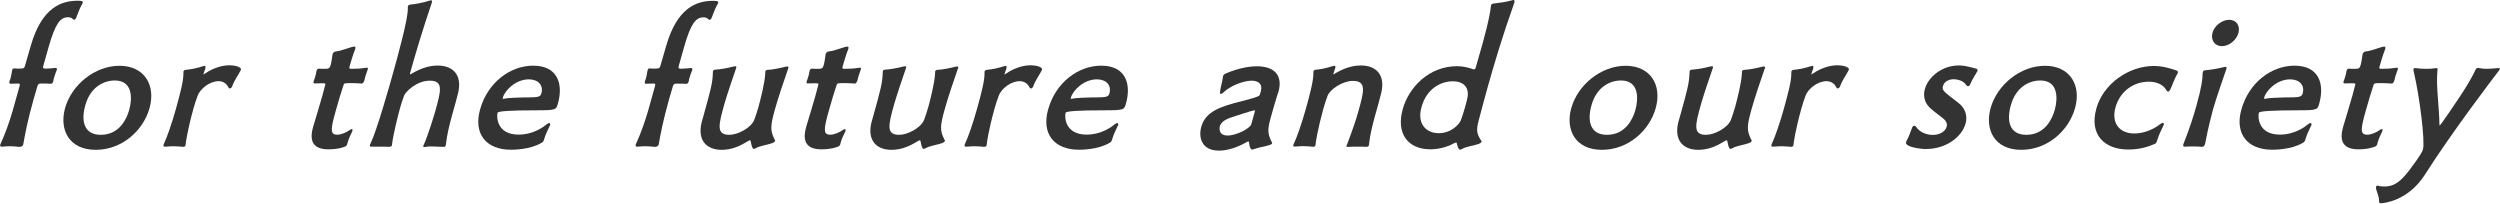
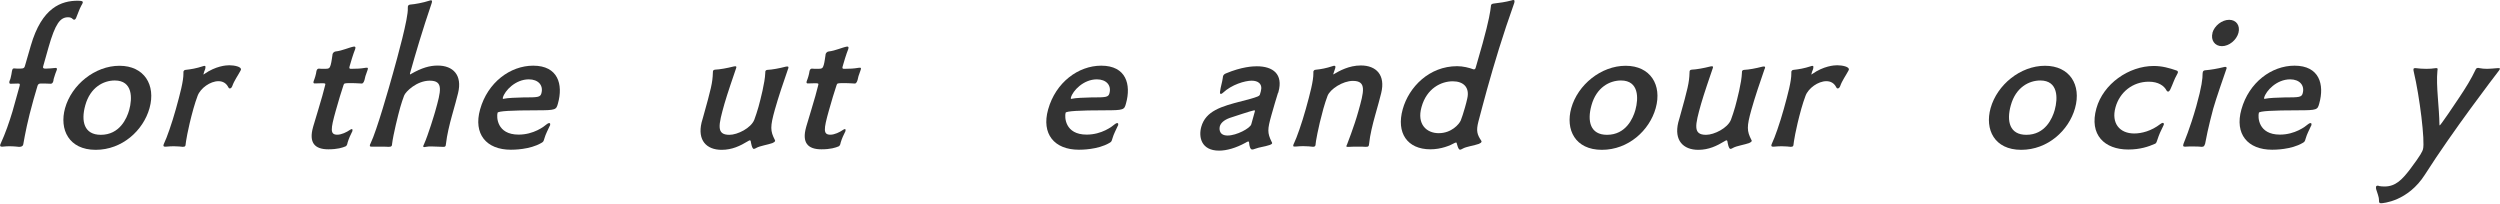
<svg xmlns="http://www.w3.org/2000/svg" id="design" width="244.79" height="19.93" viewBox="0 0 244.79 19.93">
  <defs>
    <style>.cls-1{fill:#333;}</style>
  </defs>
  <path class="cls-1" d="M2.26,14.18c-.05,.18-.26,.2-.4,.2-.02,0-.46-.06-.97-.06-.2,0-.42,.02-.63,.04h-.07c-.15,0-.2-.05-.17-.18,.01-.04,.02-.07,.05-.13,.45-.97,.84-2.1,1.15-3.13l.69-2.47c.06-.22,.04-.27-.14-.27s-.59,.02-.72,.02c-.05,0-.18,0-.13-.2v-.04c.05-.09,.08-.2,.11-.29,.07-.24,.1-.48,.14-.71l.03-.11c.03-.09,.06-.15,.17-.15h.04c.16,.02,.38,.02,.54,.02,.4,0,.45-.09,.51-.33,.1-.35,.38-1.28,.55-1.9C4.1,.7,6.03,.07,7.63,.07c.49,0,.5,.11,.47,.2-.02,.07-.06,.15-.13,.26-.22,.4-.34,.82-.52,1.23-.05,.11-.12,.17-.19,.17-.04,0-.09-.02-.14-.07-.1-.11-.25-.17-.45-.17-.77,0-1.25,.6-1.92,2.95l-.53,1.88c-.04,.15,.05,.2,.24,.2,.17,0,.8-.04,.99-.07h.02c.09,0,.13,.07,.09,.2-.08,.2-.19,.48-.27,.77-.03,.09-.06,.2-.06,.29l-.02,.07c-.04,.15-.15,.22-.23,.22-.2-.02-.71-.02-1.02-.02-.18,0-.25,.11-.29,.24-.16,.57-.28,.95-.38,1.3-.61,2.18-.82,3.35-1.01,4.41l-.02,.06Z" />
  <path class="cls-1" d="M9.37,14.67c-2.63,0-3.58-1.99-3-4.08,.64-2.29,2.92-4.15,5.33-4.15s3.58,1.87,2.94,4.15c-.61,2.18-2.67,4.08-5.27,4.08Zm3.28-3.9c.32-1.15,.35-2.89-1.41-2.89-1.1,0-2.4,.66-2.89,2.43-.44,1.57-.11,2.89,1.52,2.89,1.85,0,2.55-1.61,2.78-2.43Z" />
  <path class="cls-1" d="M17.92,14.38c-.18-.02-.52-.06-.92-.06-.24,0-.5,.02-.74,.04h-.09c-.13,0-.19-.04-.16-.17,.02-.05,.03-.11,.06-.16,.26-.53,.77-1.98,1.15-3.35,.41-1.48,.75-2.75,.74-3.49,0-.06,0-.11,0-.17,.03-.09,.08-.17,.22-.18,.49-.05,1.07-.15,1.67-.35,.06-.02,.12-.04,.17-.04,.09,0,.13,.05,.08,.24v.05c-.11,.27-.12,.31-.16,.46-.02,.07-.03,.09,0,.09,0,0,.02,0,.06-.04,1.12-.79,2.14-.86,2.45-.86,.51,0,1.22,.15,1.14,.44-.01,.04-.02,.05-.04,.09-.24,.46-.62,.97-.81,1.52-.06,.15-.15,.22-.23,.22s-.12-.04-.15-.11c-.21-.42-.56-.6-.97-.6-.8,0-1.76,.68-2.04,1.43-.14,.37-.28,.8-.41,1.26-.59,2.12-.75,3.35-.76,3.46-.02,.05,0,.09-.01,.11-.04,.13-.1,.16-.21,.16h-.05Z" />
  <path class="cls-1" d="M34.02,14.07c-.03,.11-.1,.22-.18,.26-.31,.13-.79,.29-1.69,.29-1.35,0-1.92-.66-1.5-2.16l.03-.11c.32-1.08,.63-2.07,.88-2.96,.1-.37,.19-.7,.27-1.02,.05-.18,.06-.22-.27-.22-.24,0-.59,.02-.74,.02-.11,0-.15-.06-.12-.15v-.04c.08-.18,.12-.35,.17-.49,.05-.18,.1-.37,.12-.55l.02-.05c.04-.13,.14-.17,.21-.17,.16,.02,.38,.02,.58,.02,.38,0,.49-.04,.58-.38,.09-.31,.13-.73,.18-1.02v-.04c.05-.13,.15-.24,.3-.26,.66-.07,1.32-.4,1.8-.48h.02c.13,0,.14,.09,.11,.18v.04c-.2,.48-.49,1.46-.56,1.72-.05,.18-.03,.24,.15,.24,.7-.02,.77,0,1.48-.11h.07c.09,0,.11,.05,.08,.16l-.02,.07c-.07,.2-.15,.4-.21,.6-.04,.13-.07,.26-.09,.38l-.02,.05c-.05,.18-.16,.29-.23,.29-.52-.04-.92-.04-1.18-.04-.51,0-.57,.02-.62,.18-.21,.6-.51,1.63-.76,2.51-.52,1.85-.57,2.36,.15,2.36,.4,0,.91-.24,1.25-.48,.07-.05,.13-.07,.17-.07,.07,0,.08,.09,.06,.17v.02c-.19,.38-.36,.75-.45,1.06l-.05,.16Z" />
  <path class="cls-1" d="M38.11,14.38c-.14-.02-.64-.02-1.11-.02h-.55c-.18,0-.27,0-.23-.15,.01-.06,.03-.11,.07-.18,.6-1.23,1.82-5.53,2.19-6.86,.42-1.5,1.52-5.45,1.45-6.37,0-.06,0-.11,.01-.18s.08-.15,.21-.17c.5-.04,1.26-.18,1.88-.38,.06-.02,.12-.04,.17-.04,.09,0,.13,.05,.08,.24l-.02,.06c-.88,2.58-1.59,4.98-2.11,6.84-.02,.07-.01,.11,.02,.11,.02,0,.04,0,.08-.04,1.05-.6,1.82-.82,2.61-.82,1.5,0,2.43,.93,1.99,2.71-.1,.42-.35,1.33-.6,2.21-.23,.82-.49,1.9-.58,2.73-.02,.05-.01,.11-.02,.15-.04,.15-.1,.16-.27,.16-.35,0-.74-.04-1.12-.04-.2,0-.38,0-.56,.04-.08,.02-.13,.02-.17,.02-.07,0-.1-.02-.08-.11,0-.04,.03-.09,.06-.15,.42-.93,1.04-3,1.1-3.22,.57-2.03,.84-3.02-.53-3.02-1.28,0-2.37,1.08-2.51,1.46-.14,.37-.26,.73-.38,1.15-.2,.71-.69,2.67-.8,3.59,0,.04,0,.07-.01,.11-.04,.13-.12,.16-.23,.16h-.05Z" />
  <path class="cls-1" d="M53.84,12.3c-.19,.42-.41,.82-.53,1.24-.09,.33-.12,.35-.31,.46-1.12,.66-2.76,.66-2.98,.66-2.4,0-3.69-1.54-3.01-3.95,.74-2.64,2.95-4.28,5.2-4.28,2.43,0,2.95,1.83,2.42,3.71-.17,.6-.18,.66-2.07,.66q-3.77,0-3.84,.24c-.11,.4-.08,2.14,2.06,2.14,1.48,0,2.49-.79,2.76-1.02,.09-.07,.16-.11,.23-.11,.09,0,.13,.07,.09,.2v.05Zm-4.51-2.63c.41-.09,1.2-.11,1.9-.13,1.46,0,1.67-.02,1.78-.4,.22-.79-.31-1.37-1.23-1.37-1.32,0-2.36,1.12-2.54,1.78-.03,.11,0,.13,.06,.13h.04Z" />
-   <path class="cls-1" d="M64.48,14.18c-.05,.18-.26,.2-.4,.2-.02,0-.46-.06-.97-.06-.2,0-.42,.02-.63,.04h-.07c-.15,0-.2-.05-.17-.18,.01-.04,.02-.07,.05-.13,.45-.97,.84-2.1,1.15-3.13l.69-2.47c.06-.22,.04-.27-.14-.27s-.59,.02-.72,.02c-.05,0-.18,0-.13-.2v-.04c.05-.09,.08-.2,.11-.29,.07-.24,.1-.48,.14-.71l.03-.11c.03-.09,.06-.15,.17-.15h.04c.16,.02,.38,.02,.54,.02,.4,0,.45-.09,.51-.33,.1-.35,.38-1.28,.55-1.9,1.09-3.79,3.02-4.41,4.62-4.41,.49,0,.5,.11,.47,.2-.02,.07-.06,.15-.13,.26-.22,.4-.34,.82-.52,1.23-.05,.11-.12,.17-.19,.17-.04,0-.09-.02-.14-.07-.1-.11-.25-.17-.45-.17-.77,0-1.25,.6-1.92,2.95l-.53,1.88c-.04,.15,.05,.2,.24,.2,.17,0,.8-.04,.99-.07h.02c.09,0,.13,.07,.09,.2-.08,.2-.19,.48-.27,.77-.03,.09-.06,.2-.06,.29l-.02,.07c-.04,.15-.15,.22-.23,.22-.2-.02-.71-.02-1.02-.02-.18,0-.25,.11-.29,.24-.16,.57-.28,.95-.38,1.3-.61,2.18-.82,3.35-1.01,4.41l-.02,.06Z" />
  <path class="cls-1" d="M77.18,6.7c-.48,1.39-.95,2.76-1.31,4.04-.47,1.68-.45,2.08,0,2.96,.03,.04,.03,.07,.02,.11-.02,.07-.13,.15-.26,.2-.41,.15-1.23,.28-1.55,.46-.13,.07-.19,.11-.27,.11-.18,0-.28-.62-.3-.75-.02-.05-.03-.09-.08-.09-.04,0-.1,.02-.17,.07-.79,.48-1.58,.86-2.6,.86-1.48,0-2.39-.93-1.96-2.69l.14-.49c.79-2.82,.93-3.4,.96-4.34,0-.07,0-.13,.01-.18,.03-.09,.07-.13,.21-.15,.46-.02,1.19-.15,1.81-.31,.08-.02,.13-.02,.17-.02,.09,0,.12,.04,.09,.15l-.02,.06c-.19,.55-.88,2.56-1.14,3.48-.58,2.07-.82,3.02,.49,3.02,.8,0,2.12-.66,2.44-1.48,.14-.37,.28-.81,.41-1.26,.2-.73,.63-2.4,.66-3.29,0-.07,0-.13,.01-.18,.03-.09,.07-.13,.21-.15,.46-.02,1.16-.15,1.77-.31,.08-.02,.13-.02,.17-.02,.09,0,.14,.04,.1,.16v.04Z" />
  <path class="cls-1" d="M82.3,14.07c-.03,.11-.1,.22-.18,.26-.31,.13-.79,.29-1.69,.29-1.35,0-1.92-.66-1.5-2.16l.03-.11c.32-1.08,.63-2.07,.88-2.96,.1-.37,.19-.7,.27-1.02,.05-.18,.06-.22-.27-.22-.24,0-.59,.02-.74,.02-.11,0-.15-.06-.12-.15v-.04c.08-.18,.12-.35,.17-.49,.05-.18,.1-.37,.12-.55l.02-.05c.04-.13,.14-.17,.21-.17,.16,.02,.38,.02,.58,.02,.38,0,.49-.04,.58-.38,.09-.31,.13-.73,.18-1.02v-.04c.05-.13,.15-.24,.3-.26,.66-.07,1.32-.4,1.8-.48h.02c.13,0,.14,.09,.11,.18v.04c-.2,.48-.49,1.46-.56,1.72-.05,.18-.03,.24,.15,.24,.7-.02,.77,0,1.48-.11h.07c.09,0,.11,.05,.08,.16l-.02,.07c-.07,.2-.15,.4-.21,.6-.04,.13-.07,.26-.09,.38l-.02,.05c-.05,.18-.16,.29-.23,.29-.52-.04-.92-.04-1.18-.04-.51,0-.57,.02-.62,.18-.21,.6-.51,1.63-.76,2.51-.52,1.85-.57,2.36,.15,2.36,.4,0,.91-.24,1.25-.48,.07-.05,.13-.07,.17-.07,.07,0,.08,.09,.06,.17v.02c-.19,.38-.36,.75-.45,1.06l-.05,.16Z" />
-   <path class="cls-1" d="M93.8,6.7c-.48,1.39-.95,2.76-1.31,4.04-.47,1.68-.45,2.08,0,2.96,.03,.04,.04,.07,.03,.11-.02,.07-.13,.15-.26,.2-.41,.15-1.23,.28-1.55,.46-.13,.07-.19,.11-.27,.11-.18,0-.28-.62-.3-.75-.02-.05-.03-.09-.08-.09-.04,0-.1,.02-.17,.07-.79,.48-1.58,.86-2.6,.86-1.48,0-2.39-.93-1.96-2.69l.14-.49c.79-2.82,.93-3.4,.96-4.34,0-.07,0-.13,.01-.18,.03-.09,.07-.13,.21-.15,.46-.02,1.19-.15,1.81-.31,.08-.02,.13-.02,.17-.02,.09,0,.12,.04,.09,.15l-.02,.06c-.19,.55-.88,2.56-1.14,3.48-.58,2.07-.82,3.02,.49,3.02,.8,0,2.12-.66,2.44-1.48,.14-.37,.28-.81,.41-1.26,.2-.73,.63-2.4,.66-3.29,0-.07,0-.13,.01-.18,.03-.09,.07-.13,.21-.15,.46-.02,1.16-.15,1.77-.31,.08-.02,.13-.02,.17-.02,.09,0,.14,.04,.1,.16v.04Z" />
-   <path class="cls-1" d="M96.36,14.38c-.18-.02-.52-.06-.92-.06-.24,0-.5,.02-.74,.04h-.09c-.13,0-.19-.04-.16-.17,.02-.05,.03-.11,.06-.16,.26-.53,.77-1.98,1.15-3.35,.41-1.48,.75-2.75,.74-3.49,0-.06,0-.11,0-.17,.03-.09,.08-.17,.22-.18,.49-.05,1.07-.15,1.67-.35,.06-.02,.12-.04,.17-.04,.09,0,.13,.05,.08,.24v.05c-.11,.27-.12,.31-.16,.46-.02,.07-.03,.09,0,.09,0,0,.02,0,.06-.04,1.12-.79,2.14-.86,2.45-.86,.51,0,1.22,.15,1.14,.44-.01,.04-.02,.05-.04,.09-.24,.46-.62,.97-.81,1.52-.06,.15-.15,.22-.23,.22s-.12-.04-.15-.11c-.21-.42-.56-.6-.97-.6-.8,0-1.76,.68-2.04,1.43-.14,.37-.28,.8-.41,1.26-.59,2.12-.75,3.35-.76,3.46-.02,.05,0,.09-.01,.11-.04,.13-.1,.16-.21,.16h-.05Z" />
  <path class="cls-1" d="M109.46,12.3c-.19,.42-.41,.82-.53,1.24-.09,.33-.12,.35-.31,.46-1.12,.66-2.76,.66-2.98,.66-2.4,0-3.69-1.54-3.01-3.95,.74-2.64,2.95-4.28,5.2-4.28,2.43,0,2.95,1.83,2.42,3.71-.17,.6-.18,.66-2.07,.66q-3.77,0-3.84,.24c-.11,.4-.08,2.14,2.06,2.14,1.48,0,2.49-.79,2.76-1.02,.09-.07,.16-.11,.23-.11,.09,0,.13,.07,.09,.2v.05Zm-4.51-2.63c.41-.09,1.2-.11,1.9-.13,1.46,0,1.67-.02,1.78-.4,.22-.79-.31-1.37-1.23-1.37-1.32,0-2.36,1.12-2.54,1.78-.03,.11,0,.13,.06,.13h.04Z" />
  <path class="cls-1" d="M125.14,9.08c-.18,.57-.44,1.45-.65,2.2-.39,1.39-.41,1.72,.02,2.6,.04,.05,.06,.11,.05,.15-.01,.05-.08,.11-.25,.17-.5,.17-.97,.2-1.42,.37-.12,.05-.22,.07-.29,.07-.18,0-.28-.37-.29-.66-.01-.09-.04-.13-.07-.13-.07,0-.16,.05-.29,.13-.93,.51-1.84,.77-2.58,.77-1.76,0-2.02-1.34-1.75-2.32,.44-1.57,1.95-2.01,4.02-2.54,.57-.15,1.08-.27,1.5-.44,.06-.02,.19-.09,.22-.18l.09-.31c.22-.79-.31-1.06-.89-1.06-.66,0-1.96,.38-2.82,1.19-.08,.07-.14,.11-.2,.11-.07,0-.1-.11-.08-.22,.06-.49,.21-.9,.27-1.35,0-.06,.01-.11,.02-.15,.03-.11,.1-.22,.28-.29,1.57-.66,2.66-.7,3.03-.7,1.59,0,2.6,.77,2.12,2.51l-.03,.11Zm-2.27,1.83c.02-.07,0-.11-.06-.11-.15,0-2.2,.68-2.41,.75-.59,.22-.87,.51-.96,.82-.02,.05-.21,.9,.76,.9,.88,0,2.21-.71,2.32-1.1l.35-1.26Z" />
  <path class="cls-1" d="M133.78,14.38c-.21-.02-.51-.02-.82-.02s-.62,0-.87,.02h-.15c-.09,0-.12-.02-.1-.09,0-.04,.03-.09,.06-.15,0-.02,.69-1.74,1.1-3.22,.55-1.96,.84-3-.53-3-.99,0-2.22,.8-2.48,1.46-.14,.37-.28,.8-.41,1.26-.54,1.94-.77,3.4-.76,3.46,0,.04,0,.07-.01,.11-.04,.13-.12,.16-.23,.16h-.05c-.16-.02-.52-.06-.94-.06-.22,0-.48,.02-.72,.04h-.11c-.11,0-.16-.02-.12-.15,.01-.06,.03-.11,.07-.18,.26-.53,.77-1.98,1.15-3.35,.41-1.48,.75-2.75,.74-3.49,0-.06,0-.11,0-.17,.03-.09,.08-.17,.22-.18,.51-.05,1.05-.15,1.65-.35,.06-.02,.12-.04,.17-.04,.11,0,.15,.05,.1,.24-.03,.09-.05,.18-.19,.57,0,.02,0,.04,0,.04,0,0,.02-.02,.04-.02,.55-.33,1.5-.86,2.66-.86,1.5,0,2.43,.93,1.99,2.71-.1,.42-.35,1.33-.6,2.21-.23,.82-.5,1.9-.58,2.73-.02,.05-.01,.11-.02,.15-.04,.13-.1,.16-.21,.16h-.05Z" />
  <path class="cls-1" d="M144.34,6.79c.05,0,.12-.04,.15-.15,.13-.48,.41-1.41,.68-2.38,.64-2.31,.76-3.18,.81-3.62,.01-.04,0-.07,.01-.11,.03-.11,.1-.16,.25-.18,.59-.07,1.18-.15,1.77-.31,.06-.02,.12-.04,.17-.04,.09,0,.15,.05,.1,.22v.04c-1.15,3.22-1.97,5.97-2.68,8.51-.29,1.04-.56,2.08-.84,3.13-.24,.93-.12,1.28,.28,1.88,.03,.04,.03,.07,.02,.11-.02,.07-.13,.15-.26,.2-.41,.15-1.25,.27-1.57,.46-.13,.07-.21,.11-.27,.11-.18,0-.3-.57-.33-.66,0-.04-.03-.04-.06-.04s-.07,0-.14,.04c-.42,.24-1.31,.62-2.37,.62-2.27,0-3.36-1.61-2.71-3.93,.61-2.18,2.6-4.21,5.33-4.21,.57,0,1.17,.15,1.6,.31h.04Zm-.9,3.75c.09-.33,.19-.68,.23-.9,.25-1.08-.37-1.68-1.42-1.68-1.13,0-2.55,.68-3.06,2.52-.48,1.7,.51,2.56,1.68,2.56,1.26,0,2-.88,2.16-1.24,.11-.27,.27-.77,.41-1.26Z" />
  <path class="cls-1" d="M156.85,14.67c-2.63,0-3.58-1.99-3-4.08,.64-2.29,2.92-4.15,5.33-4.15s3.58,1.87,2.94,4.15c-.61,2.18-2.67,4.08-5.27,4.08Zm3.28-3.9c.32-1.15,.35-2.89-1.41-2.89-1.1,0-2.4,.66-2.89,2.43-.44,1.57-.11,2.89,1.52,2.89,1.85,0,2.55-1.61,2.78-2.43Z" />
  <path class="cls-1" d="M172.8,6.7c-.48,1.39-.95,2.76-1.31,4.04-.47,1.68-.45,2.08,0,2.96,.03,.04,.04,.07,.03,.11-.02,.07-.13,.15-.26,.2-.41,.15-1.23,.28-1.55,.46-.13,.07-.19,.11-.27,.11-.18,0-.28-.62-.3-.75-.02-.05-.03-.09-.08-.09-.04,0-.1,.02-.17,.07-.79,.48-1.58,.86-2.6,.86-1.48,0-2.39-.93-1.96-2.69l.14-.49c.79-2.82,.93-3.4,.96-4.34,0-.07,0-.13,.01-.18,.03-.09,.07-.13,.21-.15,.46-.02,1.19-.15,1.81-.31,.08-.02,.13-.02,.17-.02,.09,0,.12,.04,.09,.15l-.02,.06c-.19,.55-.88,2.56-1.14,3.48-.58,2.07-.82,3.02,.49,3.02,.8,0,2.12-.66,2.44-1.48,.14-.37,.28-.81,.41-1.26,.2-.73,.63-2.4,.66-3.29,0-.07,0-.13,.01-.18,.03-.09,.07-.13,.21-.15,.46-.02,1.16-.15,1.77-.31,.08-.02,.13-.02,.17-.02,.09,0,.14,.04,.1,.16v.04Z" />
  <path class="cls-1" d="M175.36,14.38c-.18-.02-.52-.06-.92-.06-.24,0-.5,.02-.74,.04h-.09c-.13,0-.19-.04-.16-.17,.02-.05,.03-.11,.06-.16,.26-.53,.77-1.98,1.15-3.35,.41-1.48,.75-2.75,.74-3.49,0-.06,0-.11,0-.17,.03-.09,.08-.17,.22-.18,.49-.05,1.07-.15,1.67-.35,.06-.02,.12-.04,.17-.04,.09,0,.13,.05,.08,.24v.05c-.11,.27-.12,.31-.16,.46-.02,.07-.03,.09,0,.09,0,0,.02,0,.06-.04,1.12-.79,2.14-.86,2.45-.86,.51,0,1.22,.15,1.14,.44-.01,.04-.02,.05-.04,.09-.24,.46-.62,.97-.81,1.52-.06,.15-.15,.22-.23,.22s-.12-.04-.15-.11c-.21-.42-.56-.6-.97-.6-.8,0-1.76,.68-2.04,1.43-.14,.37-.28,.8-.41,1.26-.59,2.12-.75,3.35-.76,3.46-.02,.05,0,.09-.01,.11-.04,.13-.1,.16-.21,.16h-.05Z" />
-   <path class="cls-1" d="M188.58,14.6c-.38,0-2.09-.18-1.95-.68,.01-.04,.03-.09,.05-.13,.25-.42,.37-.86,.55-1.3,.05-.13,.14-.18,.22-.18,.06,0,.12,.04,.17,.11,.29,.48,.97,.79,1.63,.79,.6,0,1.21-.27,1.36-.81,.07-.24,0-.51-.33-.79-.39-.31-.92-.7-1.3-1.04-.56-.53-.69-1.21-.5-1.87,.33-1.17,1.68-2.29,3.31-2.29,.37,0,.72,.04,1.71,.31,.12,.04,.15,.11,.13,.2-.01,.05-.05,.11-.08,.16-.18,.31-.48,.79-.6,1.1-.05,.13-.13,.26-.24,.26-.07,0-.14-.04-.2-.13-.33-.51-1.07-.55-1.22-.55-.57,0-.95,.31-1.04,.66-.11,.38-.06,.47,1.48,1.63,.71,.53,.94,1.3,.73,2.05-.37,1.32-1.92,2.49-3.86,2.49Z" />
  <path class="cls-1" d="M197.91,14.67c-2.63,0-3.58-1.99-3-4.08,.64-2.29,2.92-4.15,5.33-4.15s3.58,1.87,2.94,4.15c-.61,2.18-2.67,4.08-5.27,4.08Zm3.28-3.9c.32-1.15,.35-2.89-1.41-2.89-1.1,0-2.4,.66-2.89,2.43-.44,1.57-.11,2.89,1.52,2.89,1.85,0,2.55-1.61,2.78-2.43Z" />
  <path class="cls-1" d="M208.39,14.64c-2.31,0-3.85-1.43-3.12-4.03,.67-2.4,3.17-4.15,5.62-4.15,.82,0,1.52,.2,2.22,.44,.12,.04,.17,.11,.13,.24-.02,.06-.05,.11-.08,.16-.27,.46-.41,.95-.64,1.43-.08,.17-.16,.24-.23,.24-.05,0-.12-.04-.15-.11-.24-.46-.8-.86-1.74-.86-1.57,0-2.85,1.02-3.26,2.51-.43,1.55,.4,2.56,1.83,2.56,.73,0,1.68-.24,2.57-.93,.09-.07,.18-.11,.23-.11,.07,0,.13,.07,.1,.18-.01,.04-.03,.05-.04,.09-.25,.49-.44,.92-.59,1.39-.1,.31-.13,.35-.26,.4-.61,.27-1.43,.55-2.59,.55Z" />
  <path class="cls-1" d="M215.62,14.38c-.14-.02-.5-.04-.89-.04-.24,0-.49,0-.72,.02h-.07c-.16,0-.2-.05-.16-.2l.03-.11c.06-.17,.62-1.45,1.24-3.64,.55-1.96,.62-2.73,.62-3.2,0-.05,.01-.11,.02-.15,.03-.11,.1-.17,.25-.18,.5-.04,1.17-.15,1.81-.31,.06-.02,.11-.02,.15-.02,.11,0,.14,.07,.11,.18l-.02,.05c-.16,.46-1.03,2.96-1.28,3.86-.04,.15-.52,1.92-.79,3.42l-.02,.05c-.05,.17-.13,.26-.25,.26h-.04Zm1.01-11.16c.2-.71,.94-1.28,1.64-1.28s1.1,.57,.91,1.28c-.19,.7-.91,1.3-1.62,1.3s-1.11-.6-.92-1.3Z" />
  <path class="cls-1" d="M226.3,12.3c-.19,.42-.41,.82-.53,1.24-.09,.33-.12,.35-.31,.46-1.12,.66-2.76,.66-2.98,.66-2.4,0-3.69-1.54-3.01-3.95,.74-2.64,2.95-4.28,5.2-4.28,2.43,0,2.95,1.83,2.42,3.71-.17,.6-.18,.66-2.07,.66q-3.77,0-3.84,.24c-.11,.4-.08,2.14,2.06,2.14,1.48,0,2.49-.79,2.76-1.02,.09-.07,.16-.11,.23-.11,.09,0,.13,.07,.09,.2v.05Zm-4.51-2.63c.41-.09,1.2-.11,1.9-.13,1.46,0,1.67-.02,1.78-.4,.22-.79-.31-1.37-1.23-1.37-1.32,0-2.36,1.12-2.54,1.78-.03,.11,0,.13,.06,.13h.04Z" />
-   <path class="cls-1" d="M232.79,14.07c-.03,.11-.1,.22-.18,.26-.31,.13-.79,.29-1.69,.29-1.35,0-1.92-.66-1.5-2.16l.03-.11c.32-1.08,.63-2.07,.88-2.96,.1-.37,.19-.7,.27-1.02,.05-.18,.06-.22-.27-.22-.24,0-.59,.02-.74,.02-.11,0-.15-.06-.12-.15v-.04c.08-.18,.12-.35,.17-.49,.05-.18,.1-.37,.12-.55l.02-.05c.04-.13,.14-.17,.21-.17,.16,.02,.38,.02,.58,.02,.38,0,.49-.04,.58-.38,.09-.31,.13-.73,.18-1.02v-.04c.05-.13,.15-.24,.3-.26,.66-.07,1.32-.4,1.8-.48h.02c.13,0,.14,.09,.11,.18v.04c-.2,.48-.49,1.46-.56,1.72-.05,.18-.03,.24,.15,.24,.7-.02,.77,0,1.48-.11h.07c.09,0,.11,.05,.08,.16l-.02,.07c-.07,.2-.15,.4-.21,.6-.04,.13-.07,.26-.09,.38l-.02,.05c-.05,.18-.16,.29-.23,.29-.52-.04-.92-.04-1.18-.04-.51,0-.57,.02-.62,.18-.21,.6-.51,1.63-.76,2.51-.52,1.85-.57,2.36,.15,2.36,.4,0,.91-.24,1.25-.48,.07-.05,.13-.07,.17-.07,.07,0,.08,.09,.06,.17v.02c-.19,.38-.36,.75-.45,1.06l-.05,.16Z" />
  <path class="cls-1" d="M232.9,18.21c.21,.04,.41,.05,.59,.05,1.08,0,1.72-.68,2.48-1.67,1.1-1.46,1.23-1.79,1.28-1.98,.21-.75-.32-5.14-.91-7.61-.02-.11-.04-.18-.02-.24,.02-.07,.06-.09,.14-.09h.07c.32,.04,.67,.07,1.04,.07,.31,0,.63-.02,.94-.07h.05c.18,0,.11,.15,.1,.29-.07,.7-.03,1.61,.04,2.54,.07,.93,.15,1.9,.16,2.69,0,.05,.01,.09,.03,.09,.07,0,1.6-2.25,1.92-2.75,.6-.9,1.16-1.79,1.6-2.73,.05-.11,.13-.15,.24-.15,.04,0,.07,0,.12,.02,.21,.04,.46,.07,.75,.07s.65-.04,1.04-.07h.11c.07,0,.12,.02,.11,.07-.02,.06-.05,.13-.13,.22-.37,.48-4.49,5.86-7.2,10.12-1.67,2.64-4.12,2.82-4.32,2.82-.18,0-.19-.11-.19-.29,0-.37-.18-.73-.27-1.06-.02-.07-.04-.18-.02-.26s.07-.11,.18-.11h.07Z" />
</svg>